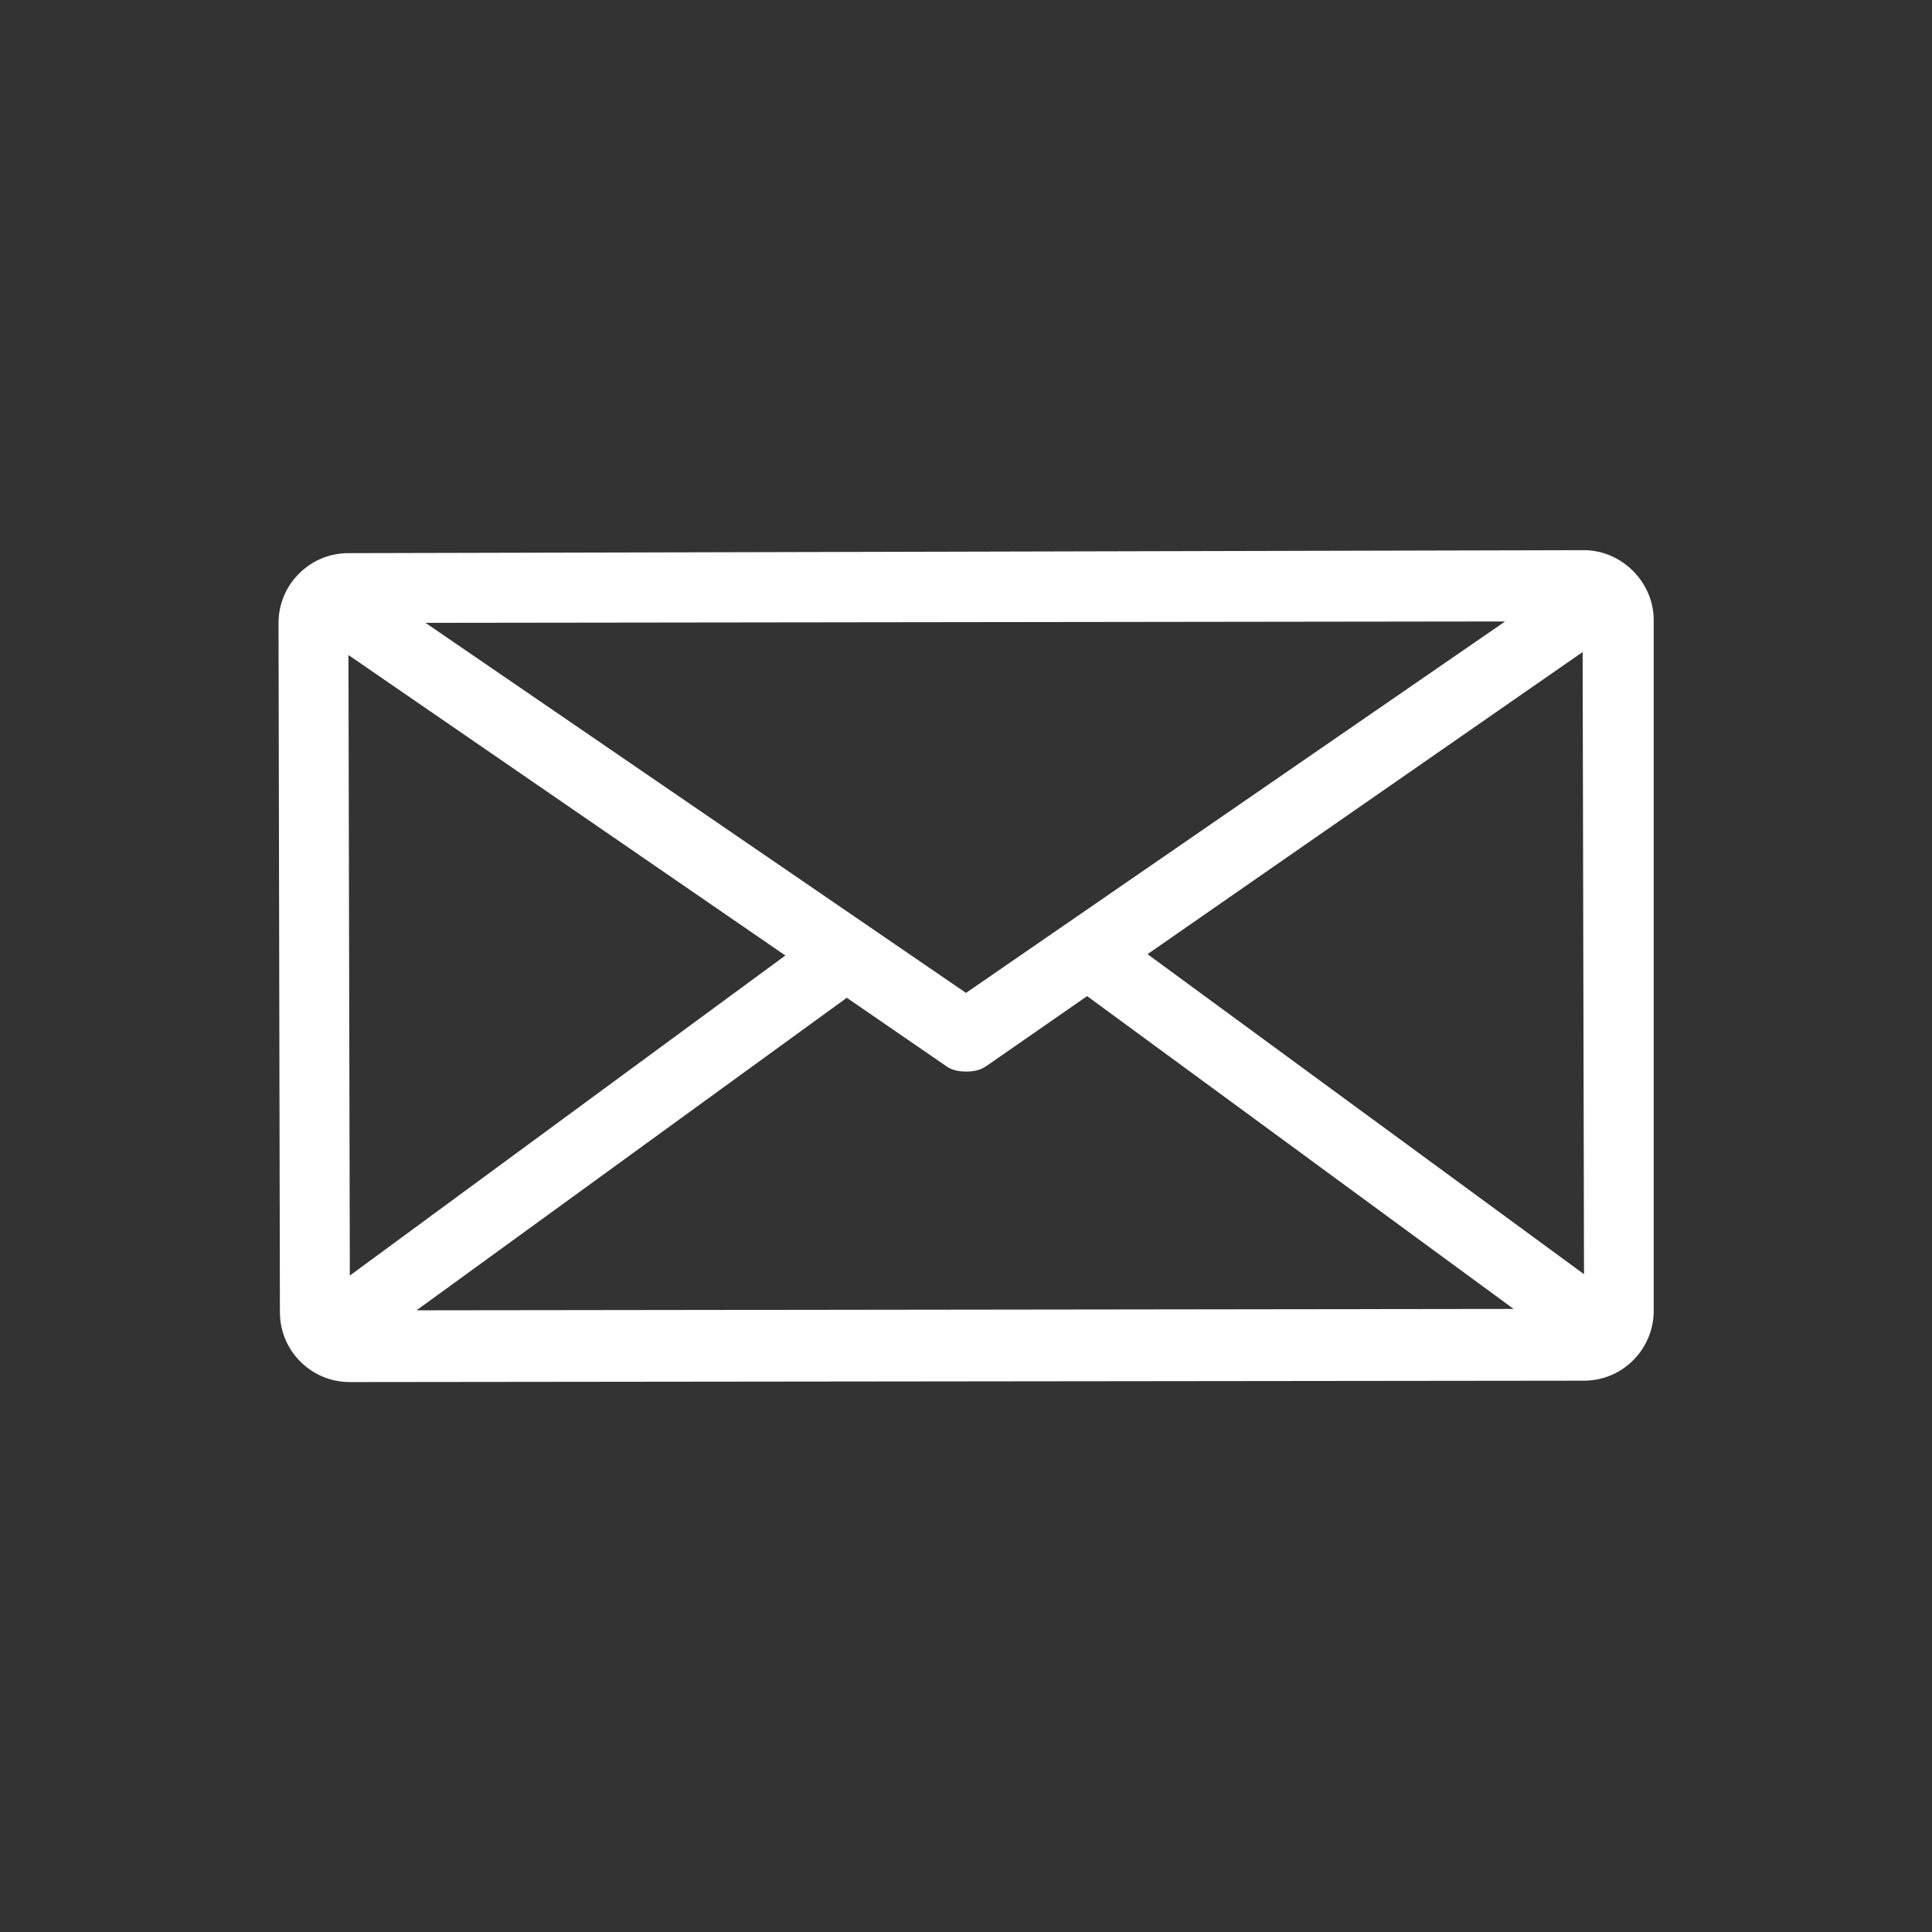
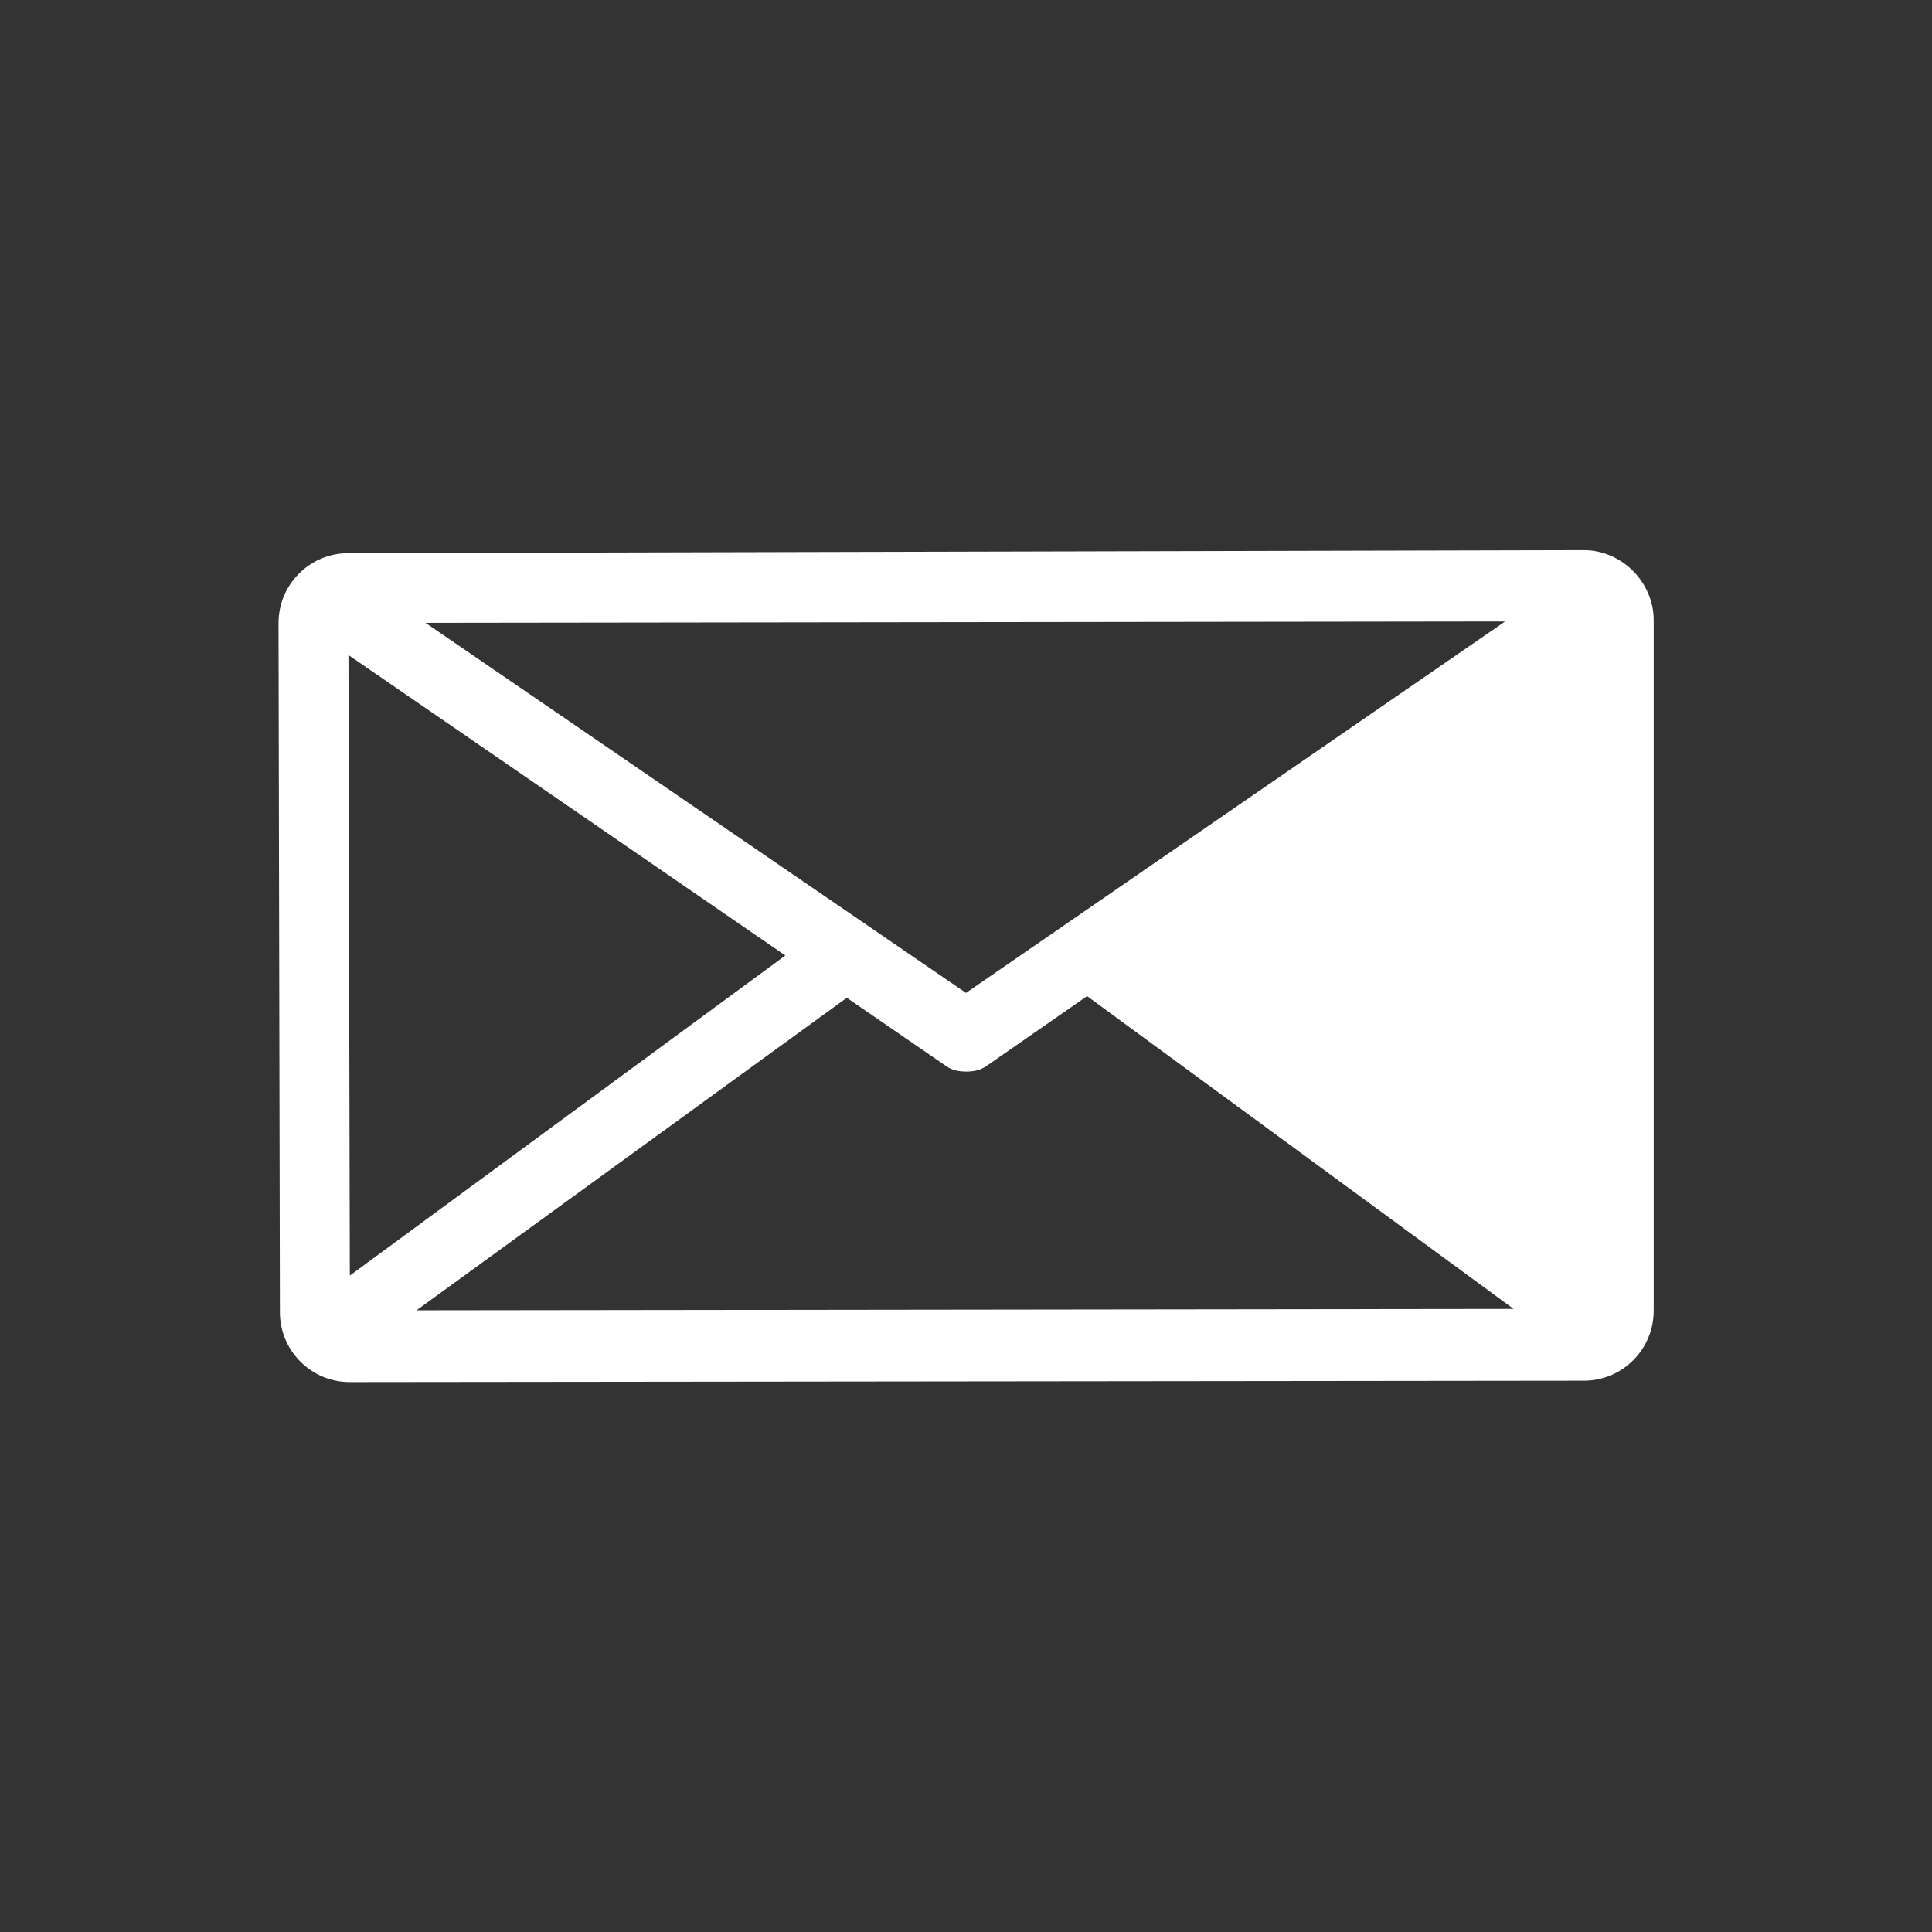
<svg xmlns="http://www.w3.org/2000/svg" version="1.1" x="0px" y="0px" viewBox="0 0 84 84" style="enable-background:new 0 0 84 84;" xml:space="preserve">
  <rect x="0" y="0" width="84" height="84" fill="#333333" stroke="none" />
  <style type="text/css">
	.st0{display:none;}
	.st1{display:inline;}
	.st2{fill:#FFFFFF;}
	.st3{fill:#E76026;}
	.st4{fill:#FFFFFF;stroke:#FFFFFF;stroke-width:3;stroke-miterlimit:10;}
</style>
  <g id="Layer_2" class="st0">
-     <rect x="-8" y="-8" class="st1" width="100" height="100" />
-   </g>
+     </g>
  <g id="Layer_1">
    <g>
      <g>
-         <path class="st2" d="M71.9,26.96c0-1.65-1.39-3.04-3.04-3.04l0,0l-53.71,0.13c-0.82,0-1.58,0.32-2.15,0.89     c-0.57,0.57-0.89,1.33-0.89,2.15l0.06,29.96c0,0.82,0.32,1.58,0.89,2.15c0.57,0.57,1.33,0.89,2.15,0.89l0,0l53.65-0.06     c1.71,0,3.04-1.39,3.04-3.04V26.96z M65.44,27.02L42,43.17L18.5,27.08L65.44,27.02z M46.83,42.99l18.98,13.92l-47.7,0.06     l19.26-13.99l-1.9-2.41L15.21,55.46l-0.06-26.98l25.97,17.86c0.25,0.19,0.57,0.25,0.89,0.25c0.32,0,0.63-0.06,0.89-0.25     l25.91-17.99l0.06,27.05L48.67,40.59L46.83,42.99z" />
+         <path class="st2" d="M71.9,26.96c0-1.65-1.39-3.04-3.04-3.04l0,0l-53.71,0.13c-0.82,0-1.58,0.32-2.15,0.89     c-0.57,0.57-0.89,1.33-0.89,2.15l0.06,29.96c0,0.82,0.32,1.58,0.89,2.15c0.57,0.57,1.33,0.89,2.15,0.89l0,0l53.65-0.06     c1.71,0,3.04-1.39,3.04-3.04V26.96z M65.44,27.02L42,43.17L18.5,27.08L65.44,27.02z M46.83,42.99l18.98,13.92l-47.7,0.06     l19.26-13.99l-1.9-2.41L15.21,55.46l-0.06-26.98l25.97,17.86c0.25,0.19,0.57,0.25,0.89,0.25c0.32,0,0.63-0.06,0.89-0.25     l25.91-17.99L48.67,40.59L46.83,42.99z" />
      </g>
    </g>
  </g>
</svg>